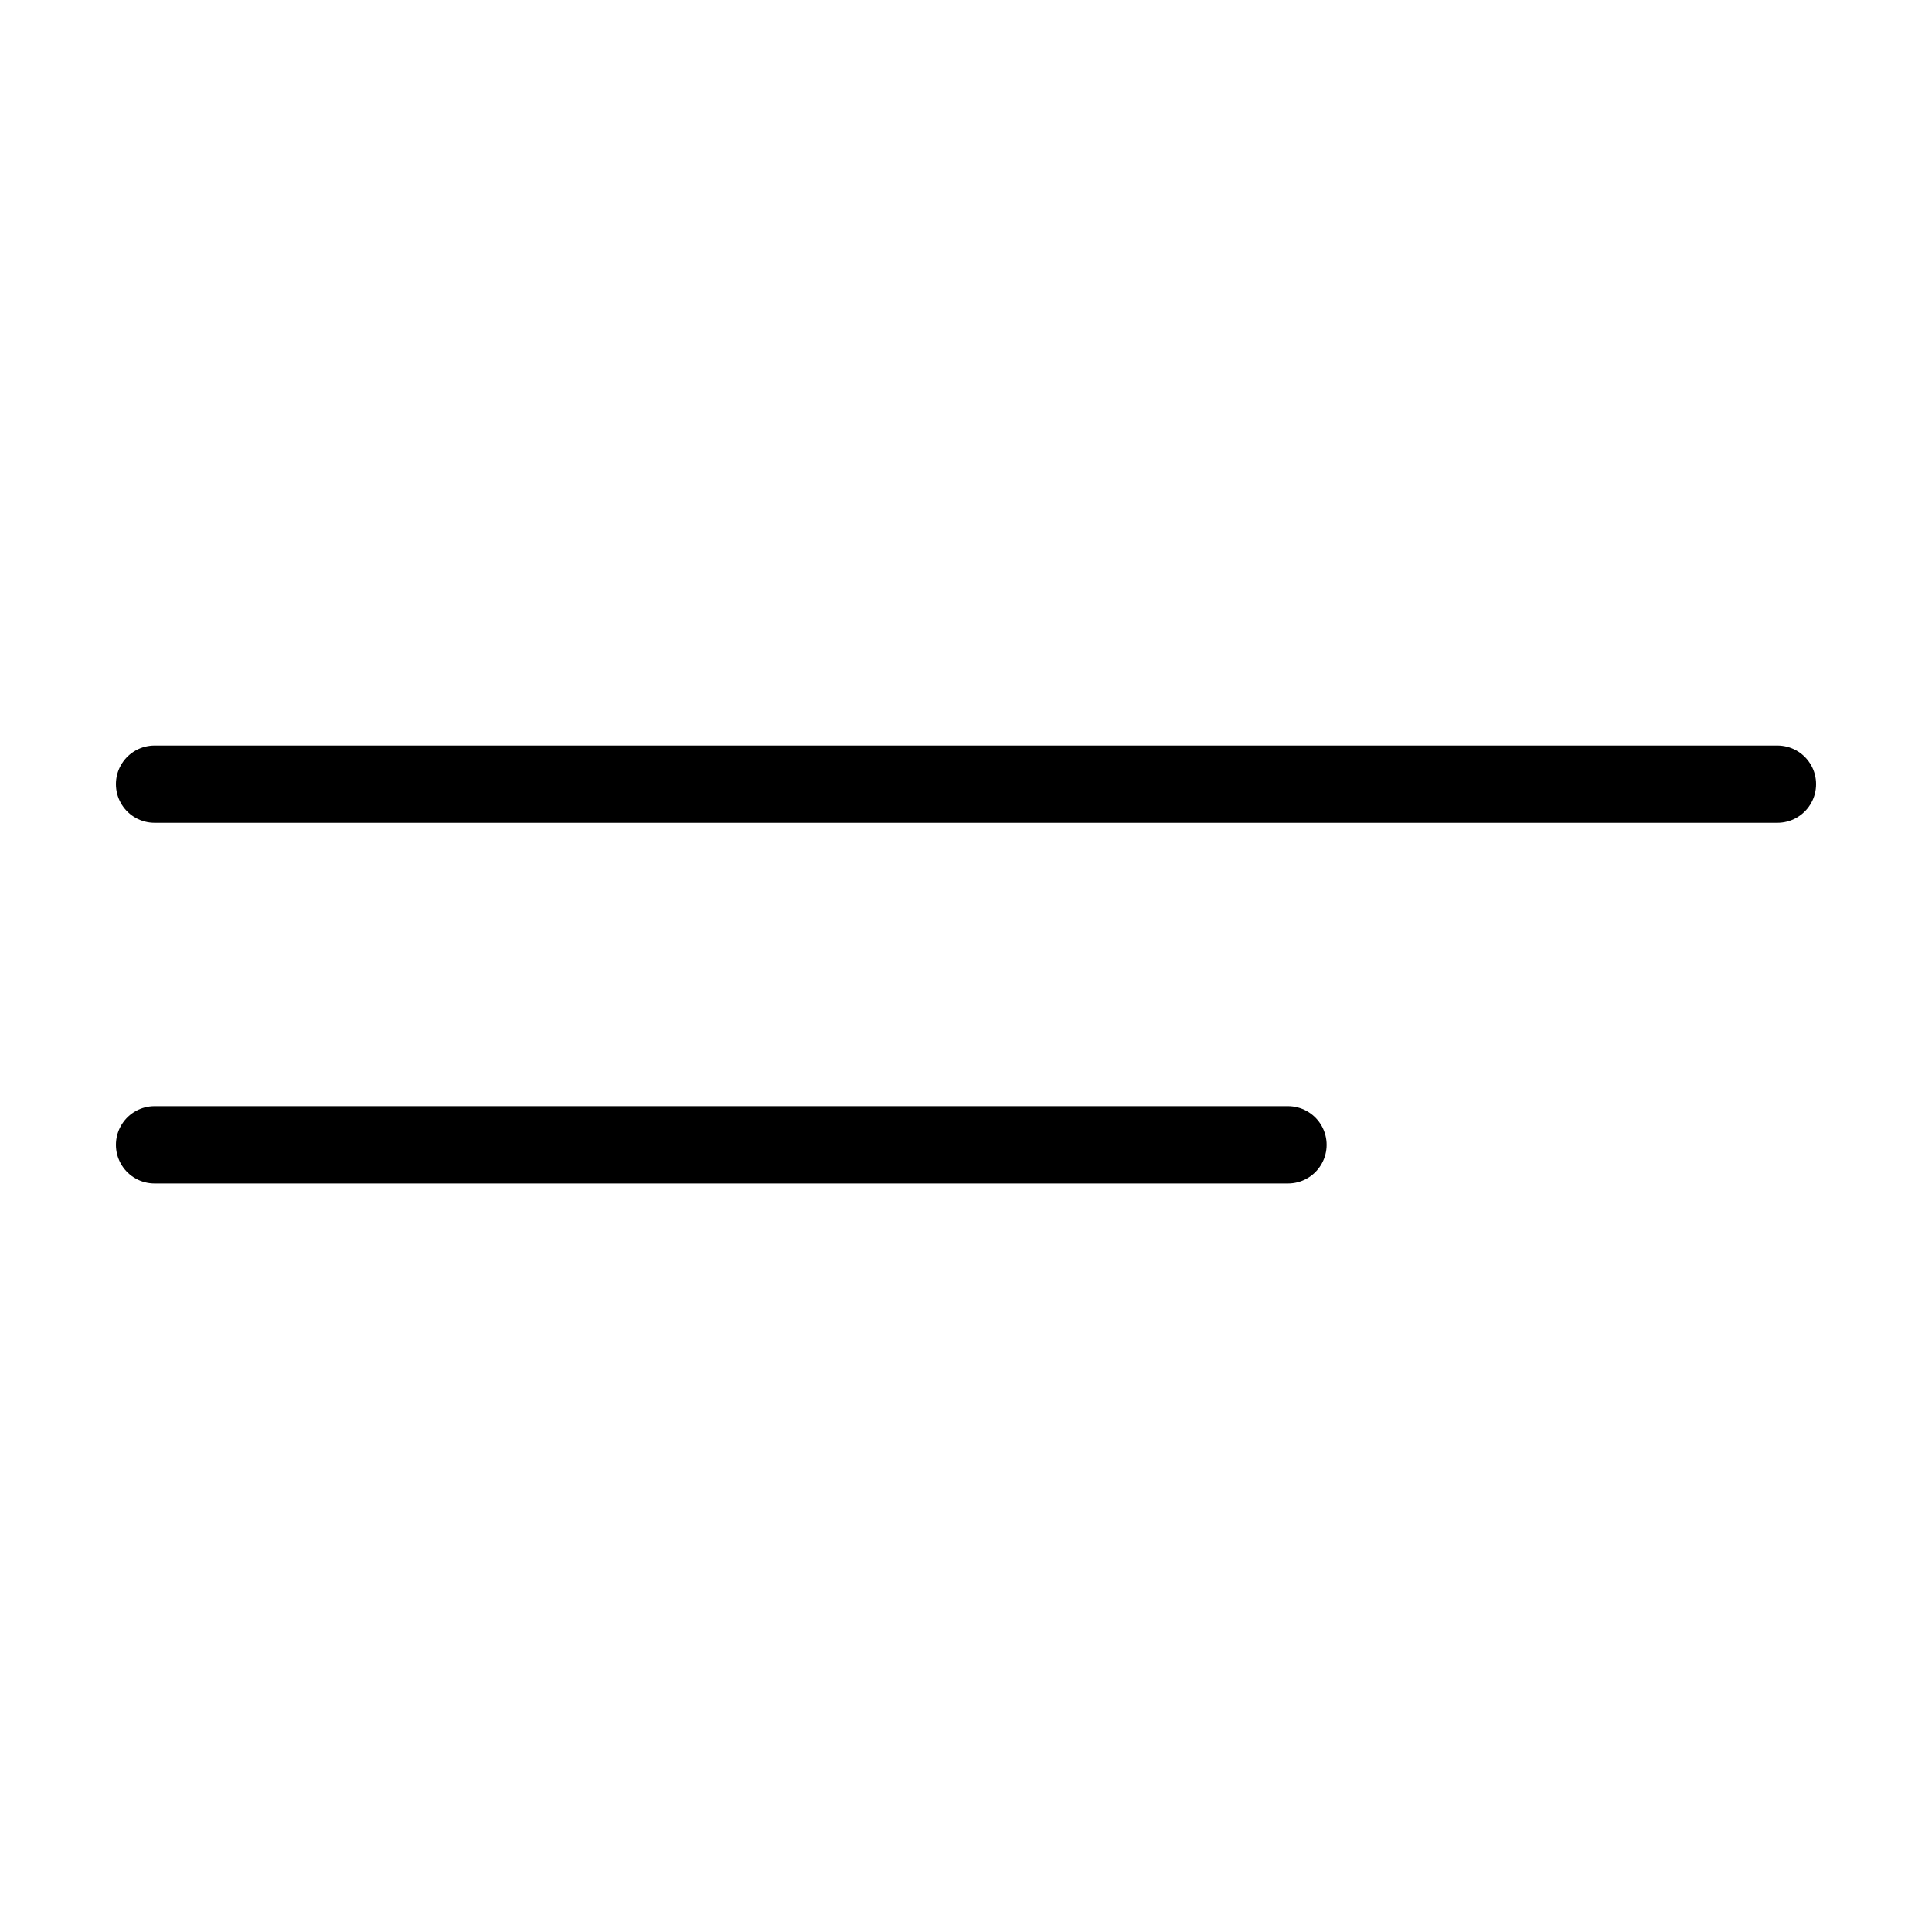
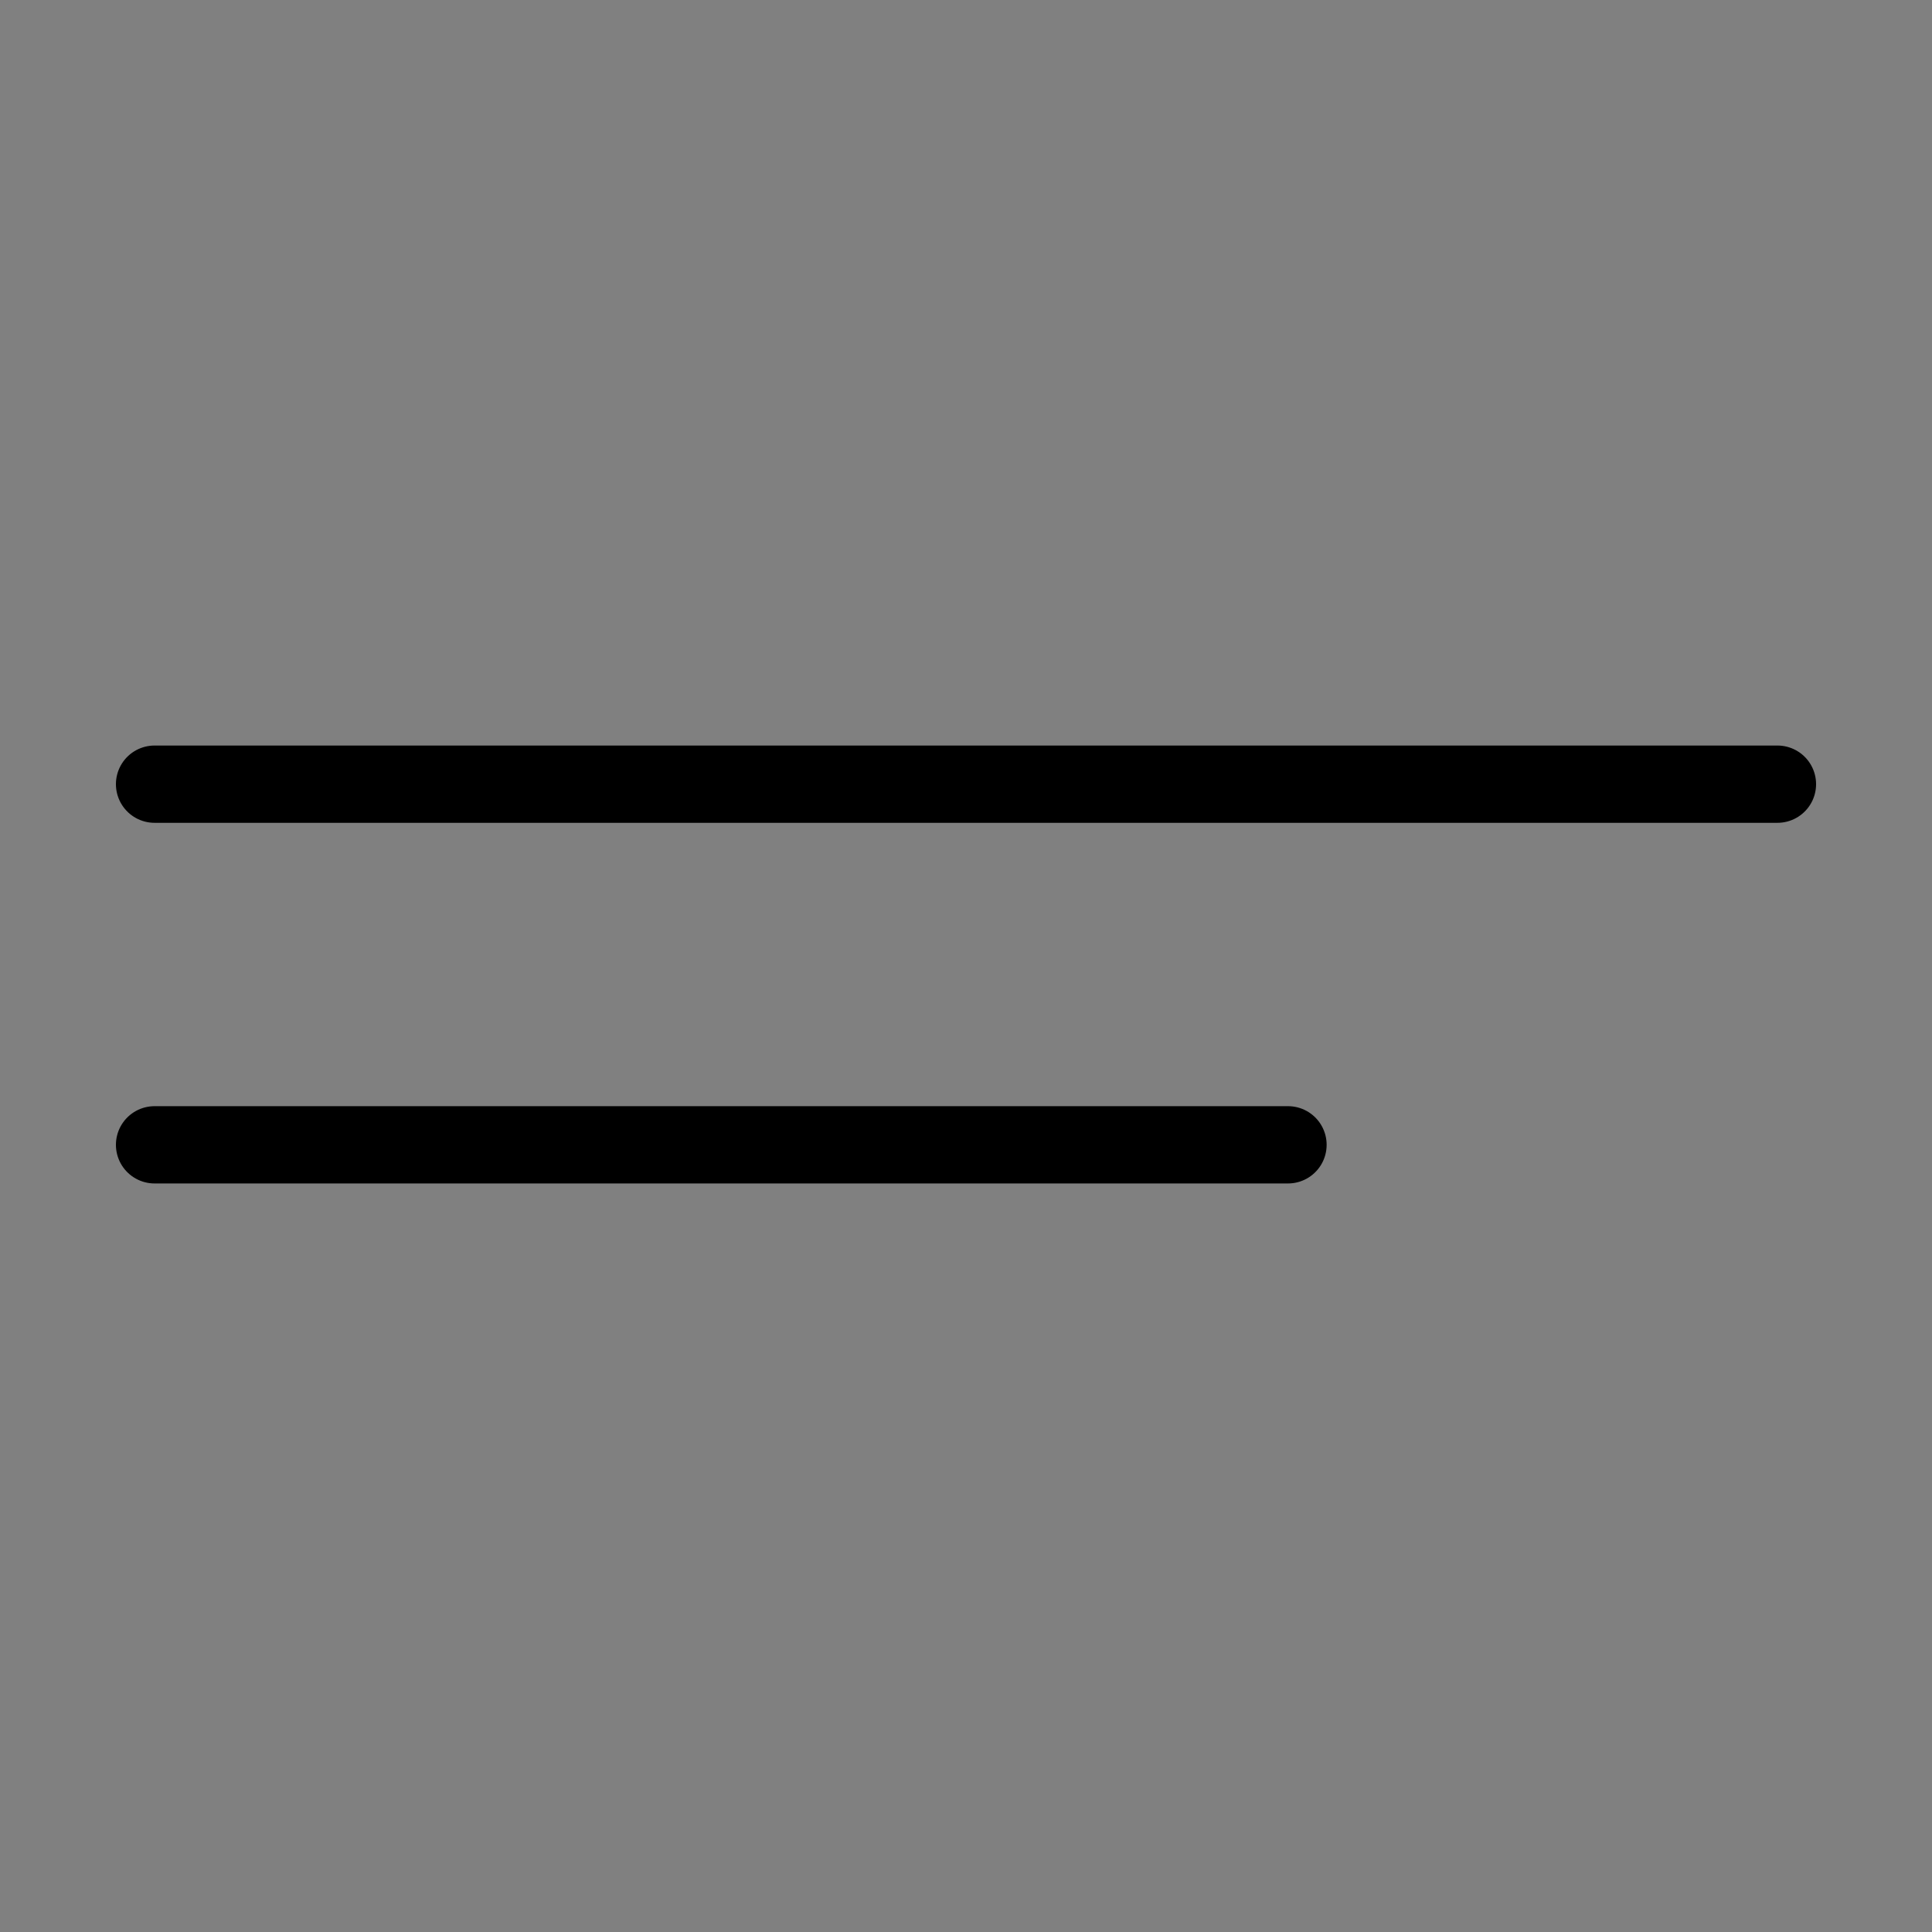
<svg xmlns="http://www.w3.org/2000/svg" width="500" height="500" viewBox="0 0 500 500">
  <rect x="0" y="0" width="500" height="500" fill="#808080" stroke="none" />
  <defs>
    <clipPath id="clip-menu">
      <rect width="500" height="500" />
    </clipPath>
  </defs>
  <g id="menu" clip-path="url(#clip-menu)">
-     <rect width="500" height="500" fill="#fff" />
    <g id="Grupo_208" data-name="Grupo 208" transform="translate(1846 -2248.556)">
      <line id="Línea_69" data-name="Línea 69" x2="420" transform="translate(-1806 2451.5)" fill="none" stroke="#000" stroke-linecap="round" stroke-width="20" />
      <line id="Línea_70" data-name="Línea 70" x2="293.333" transform="translate(-1806 2544.833)" fill="none" stroke="#000" stroke-linecap="round" stroke-width="20" />
    </g>
  </g>
</svg>